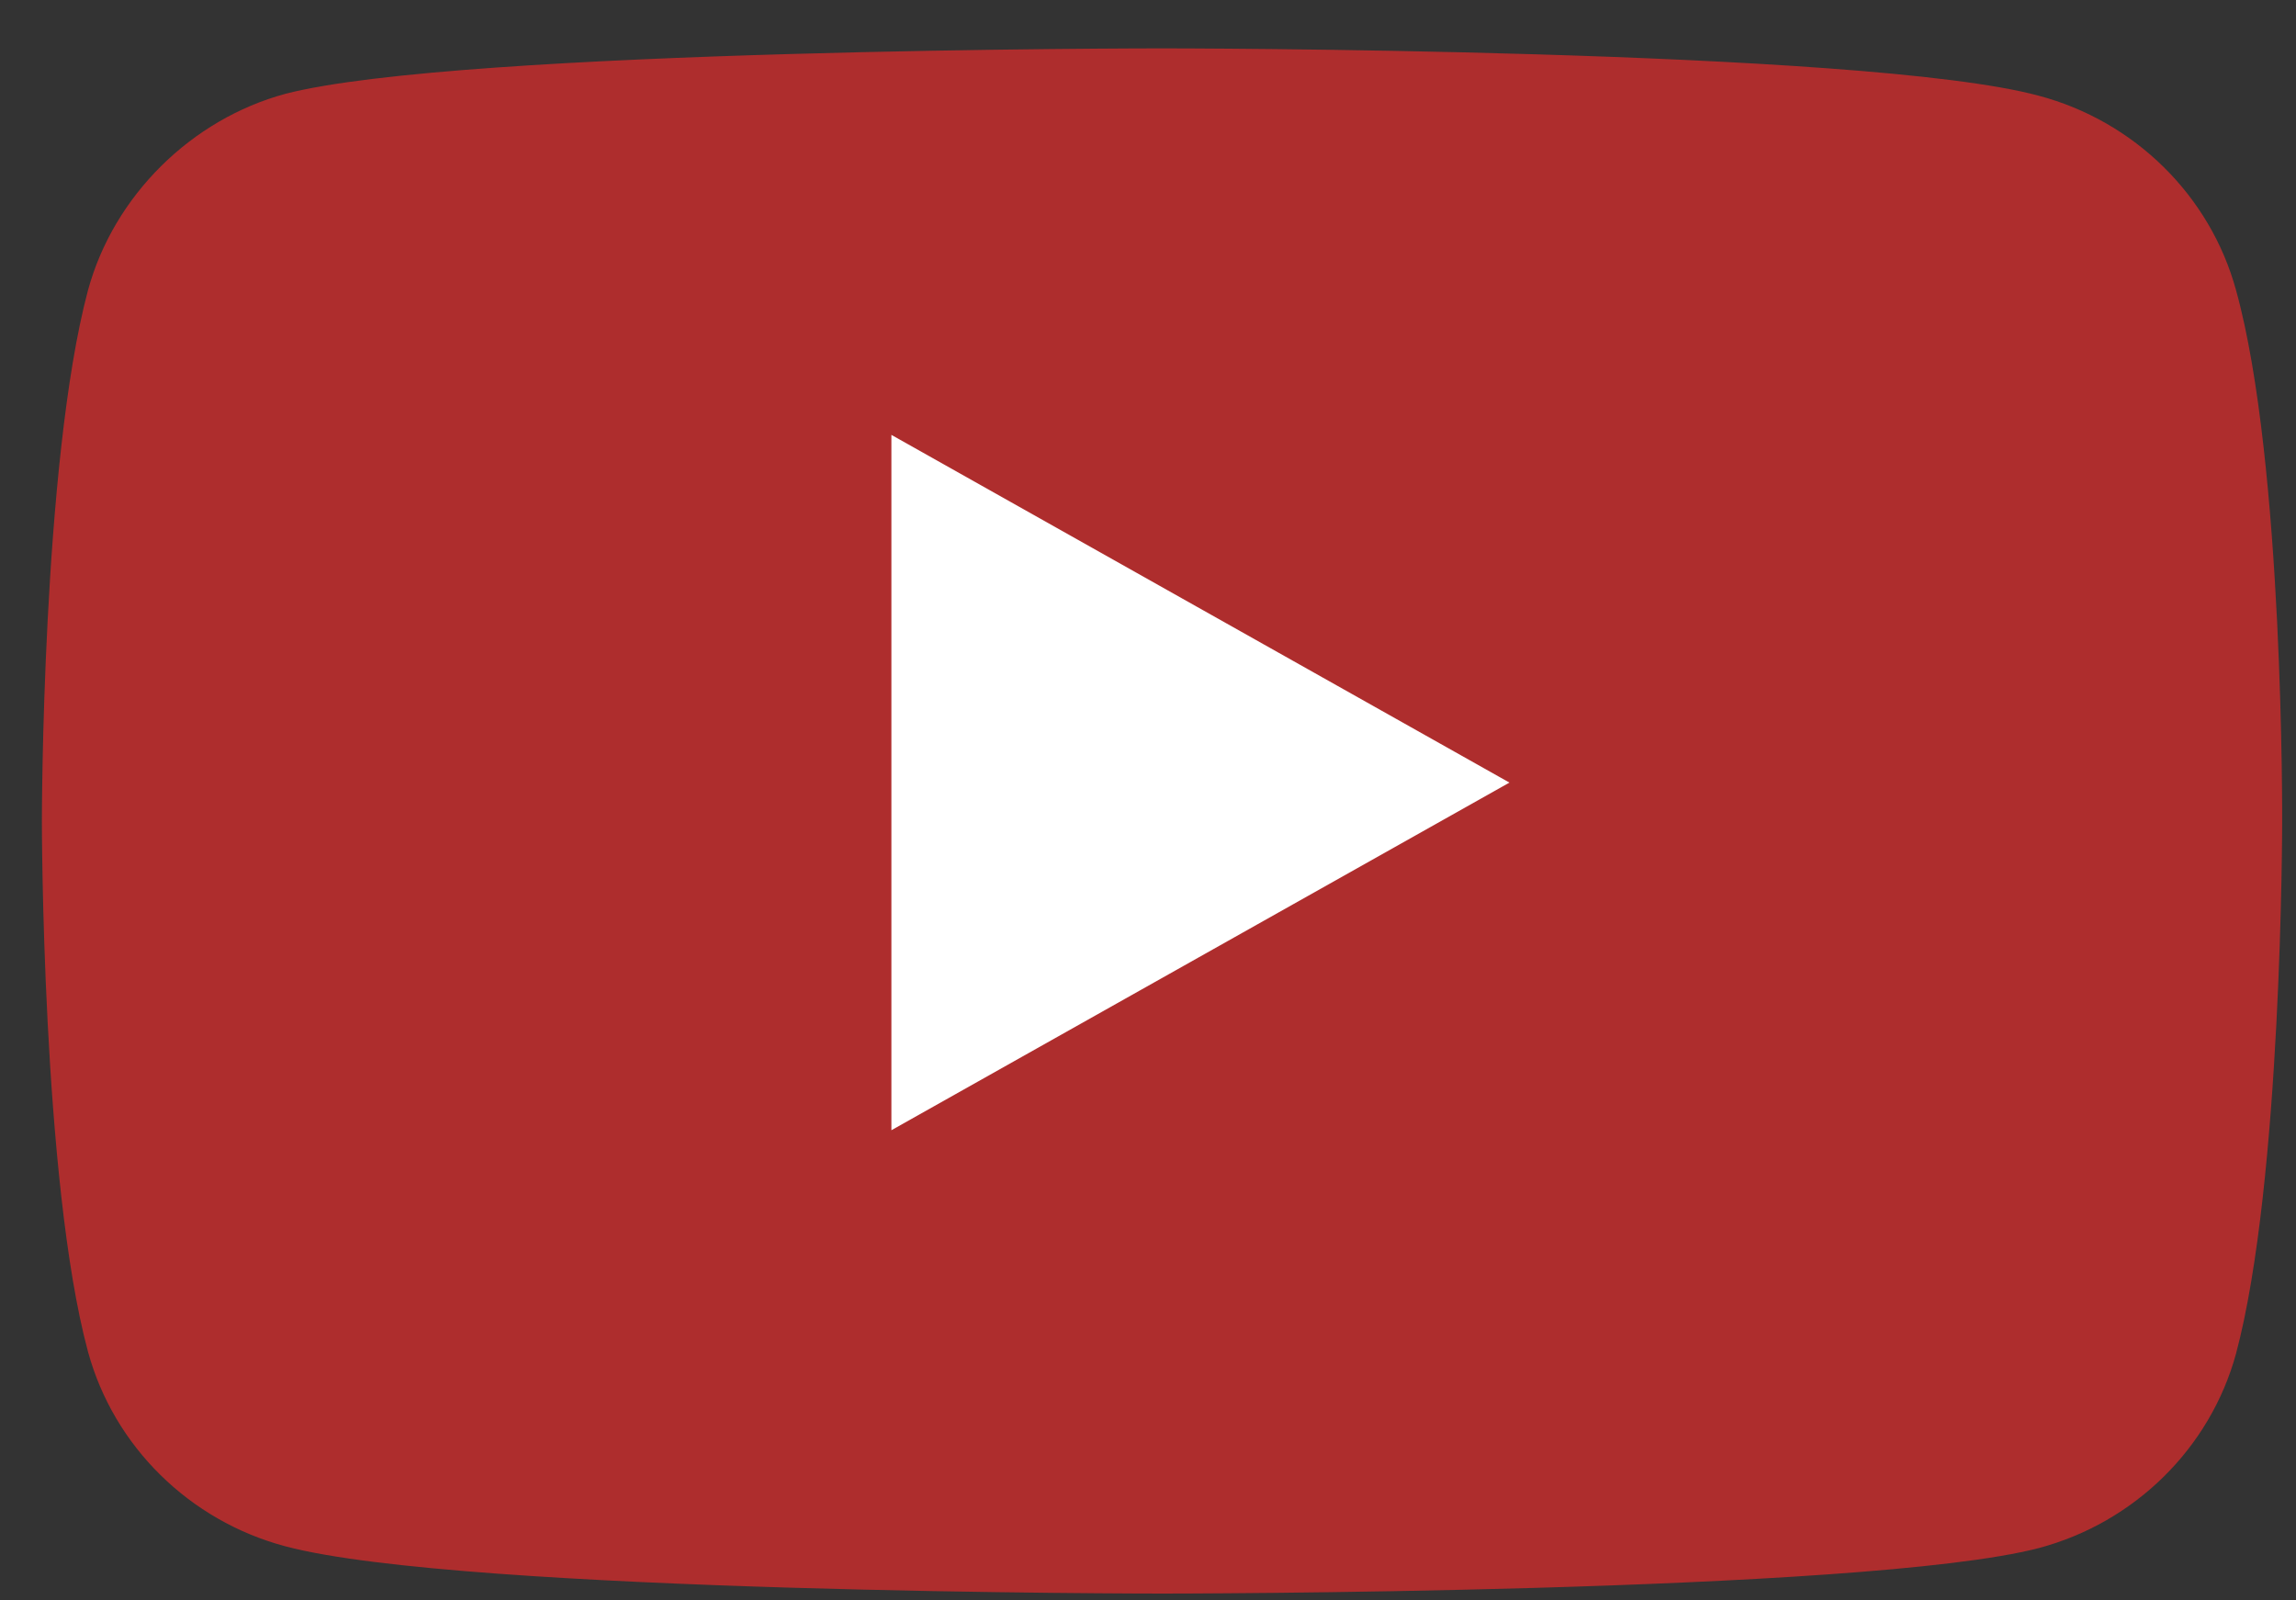
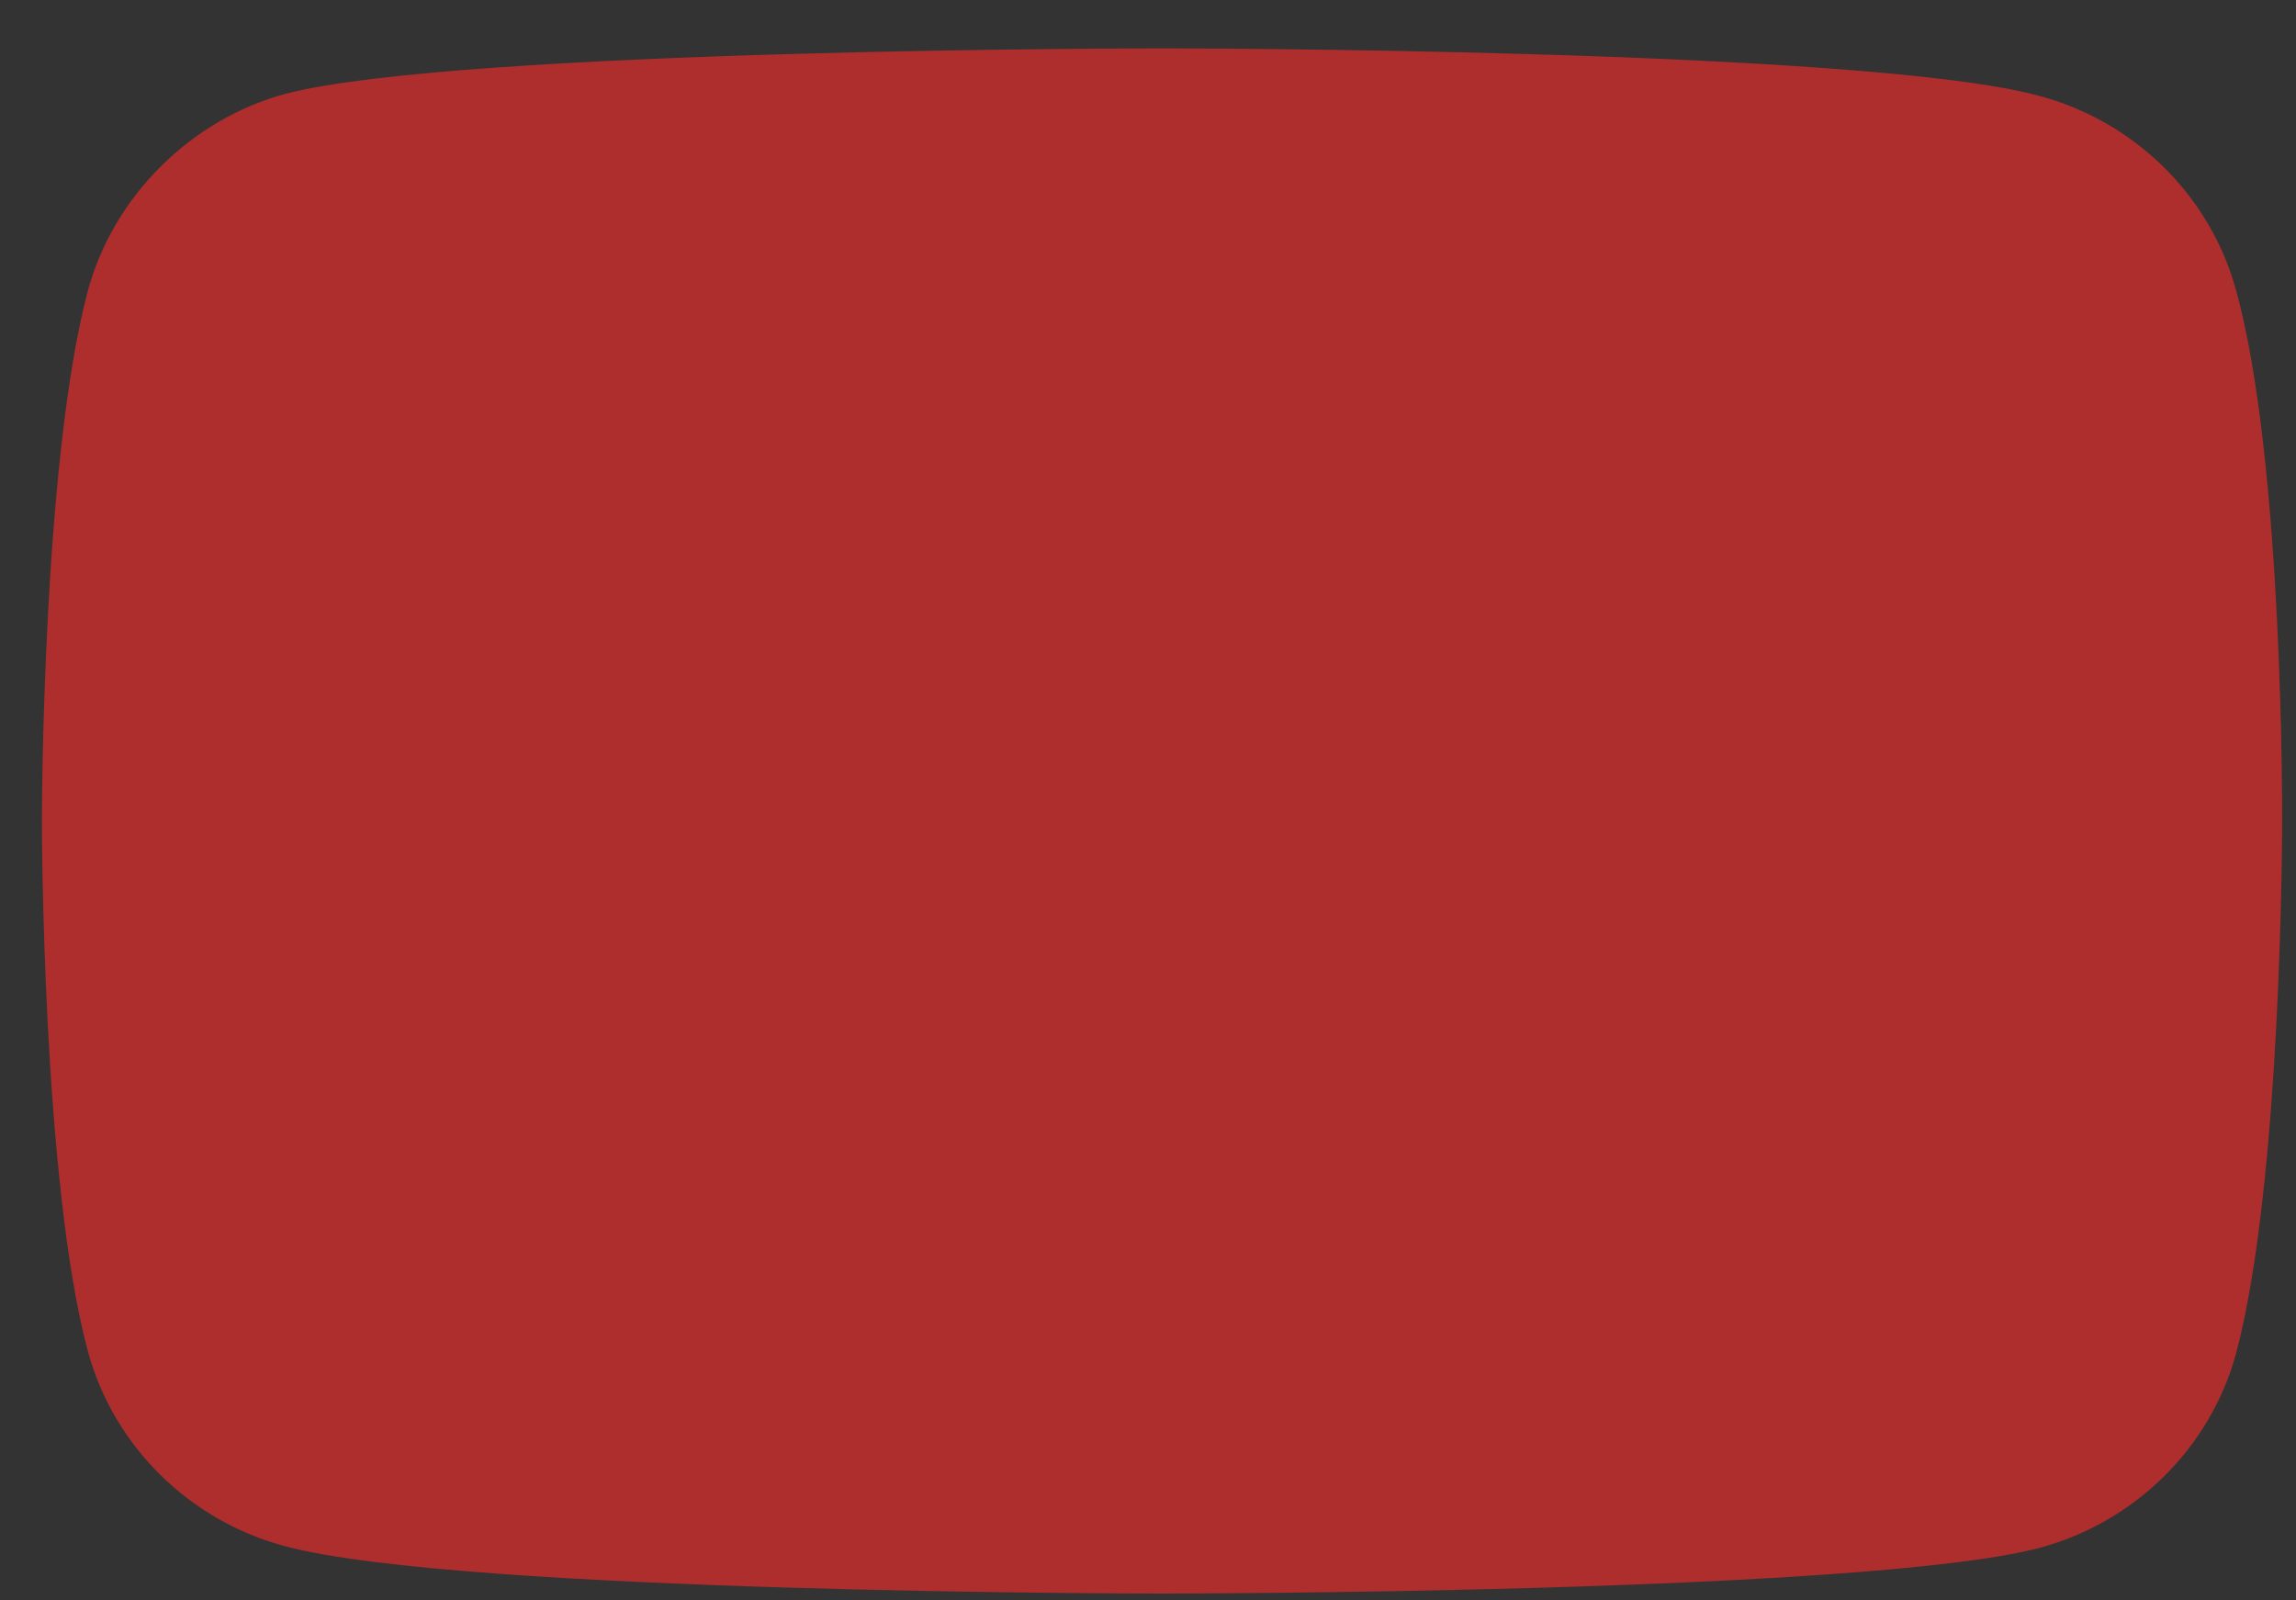
<svg xmlns="http://www.w3.org/2000/svg" width="33" height="23" viewBox="0 0 33 23" fill="none">
  <rect x="0" y="0" width="33" height="23" fill="#333333" stroke="none" />
  <path d="M32.138 4.17C31.767 2.812 30.68 1.74 29.3 1.375C26.78 0.695 16.701 0.695 16.701 0.695C16.701 0.695 6.622 0.695 4.103 1.348C2.75 1.714 1.636 2.812 1.265 4.17C0.602 6.652 0.602 11.799 0.602 11.799C0.602 11.799 0.602 16.972 1.265 19.427C1.636 20.786 2.723 21.857 4.103 22.223C6.649 22.902 16.701 22.902 16.701 22.902C16.701 22.902 26.78 22.902 29.3 22.249C30.68 21.883 31.767 20.812 32.138 19.454C32.801 16.972 32.801 11.825 32.801 11.825C32.801 11.825 32.828 6.652 32.138 4.17Z" fill="#AE2D2D" />
-   <path d="M12.812 6.25V16.243L21.695 11.247L12.812 6.25Z" fill="white" />
</svg>